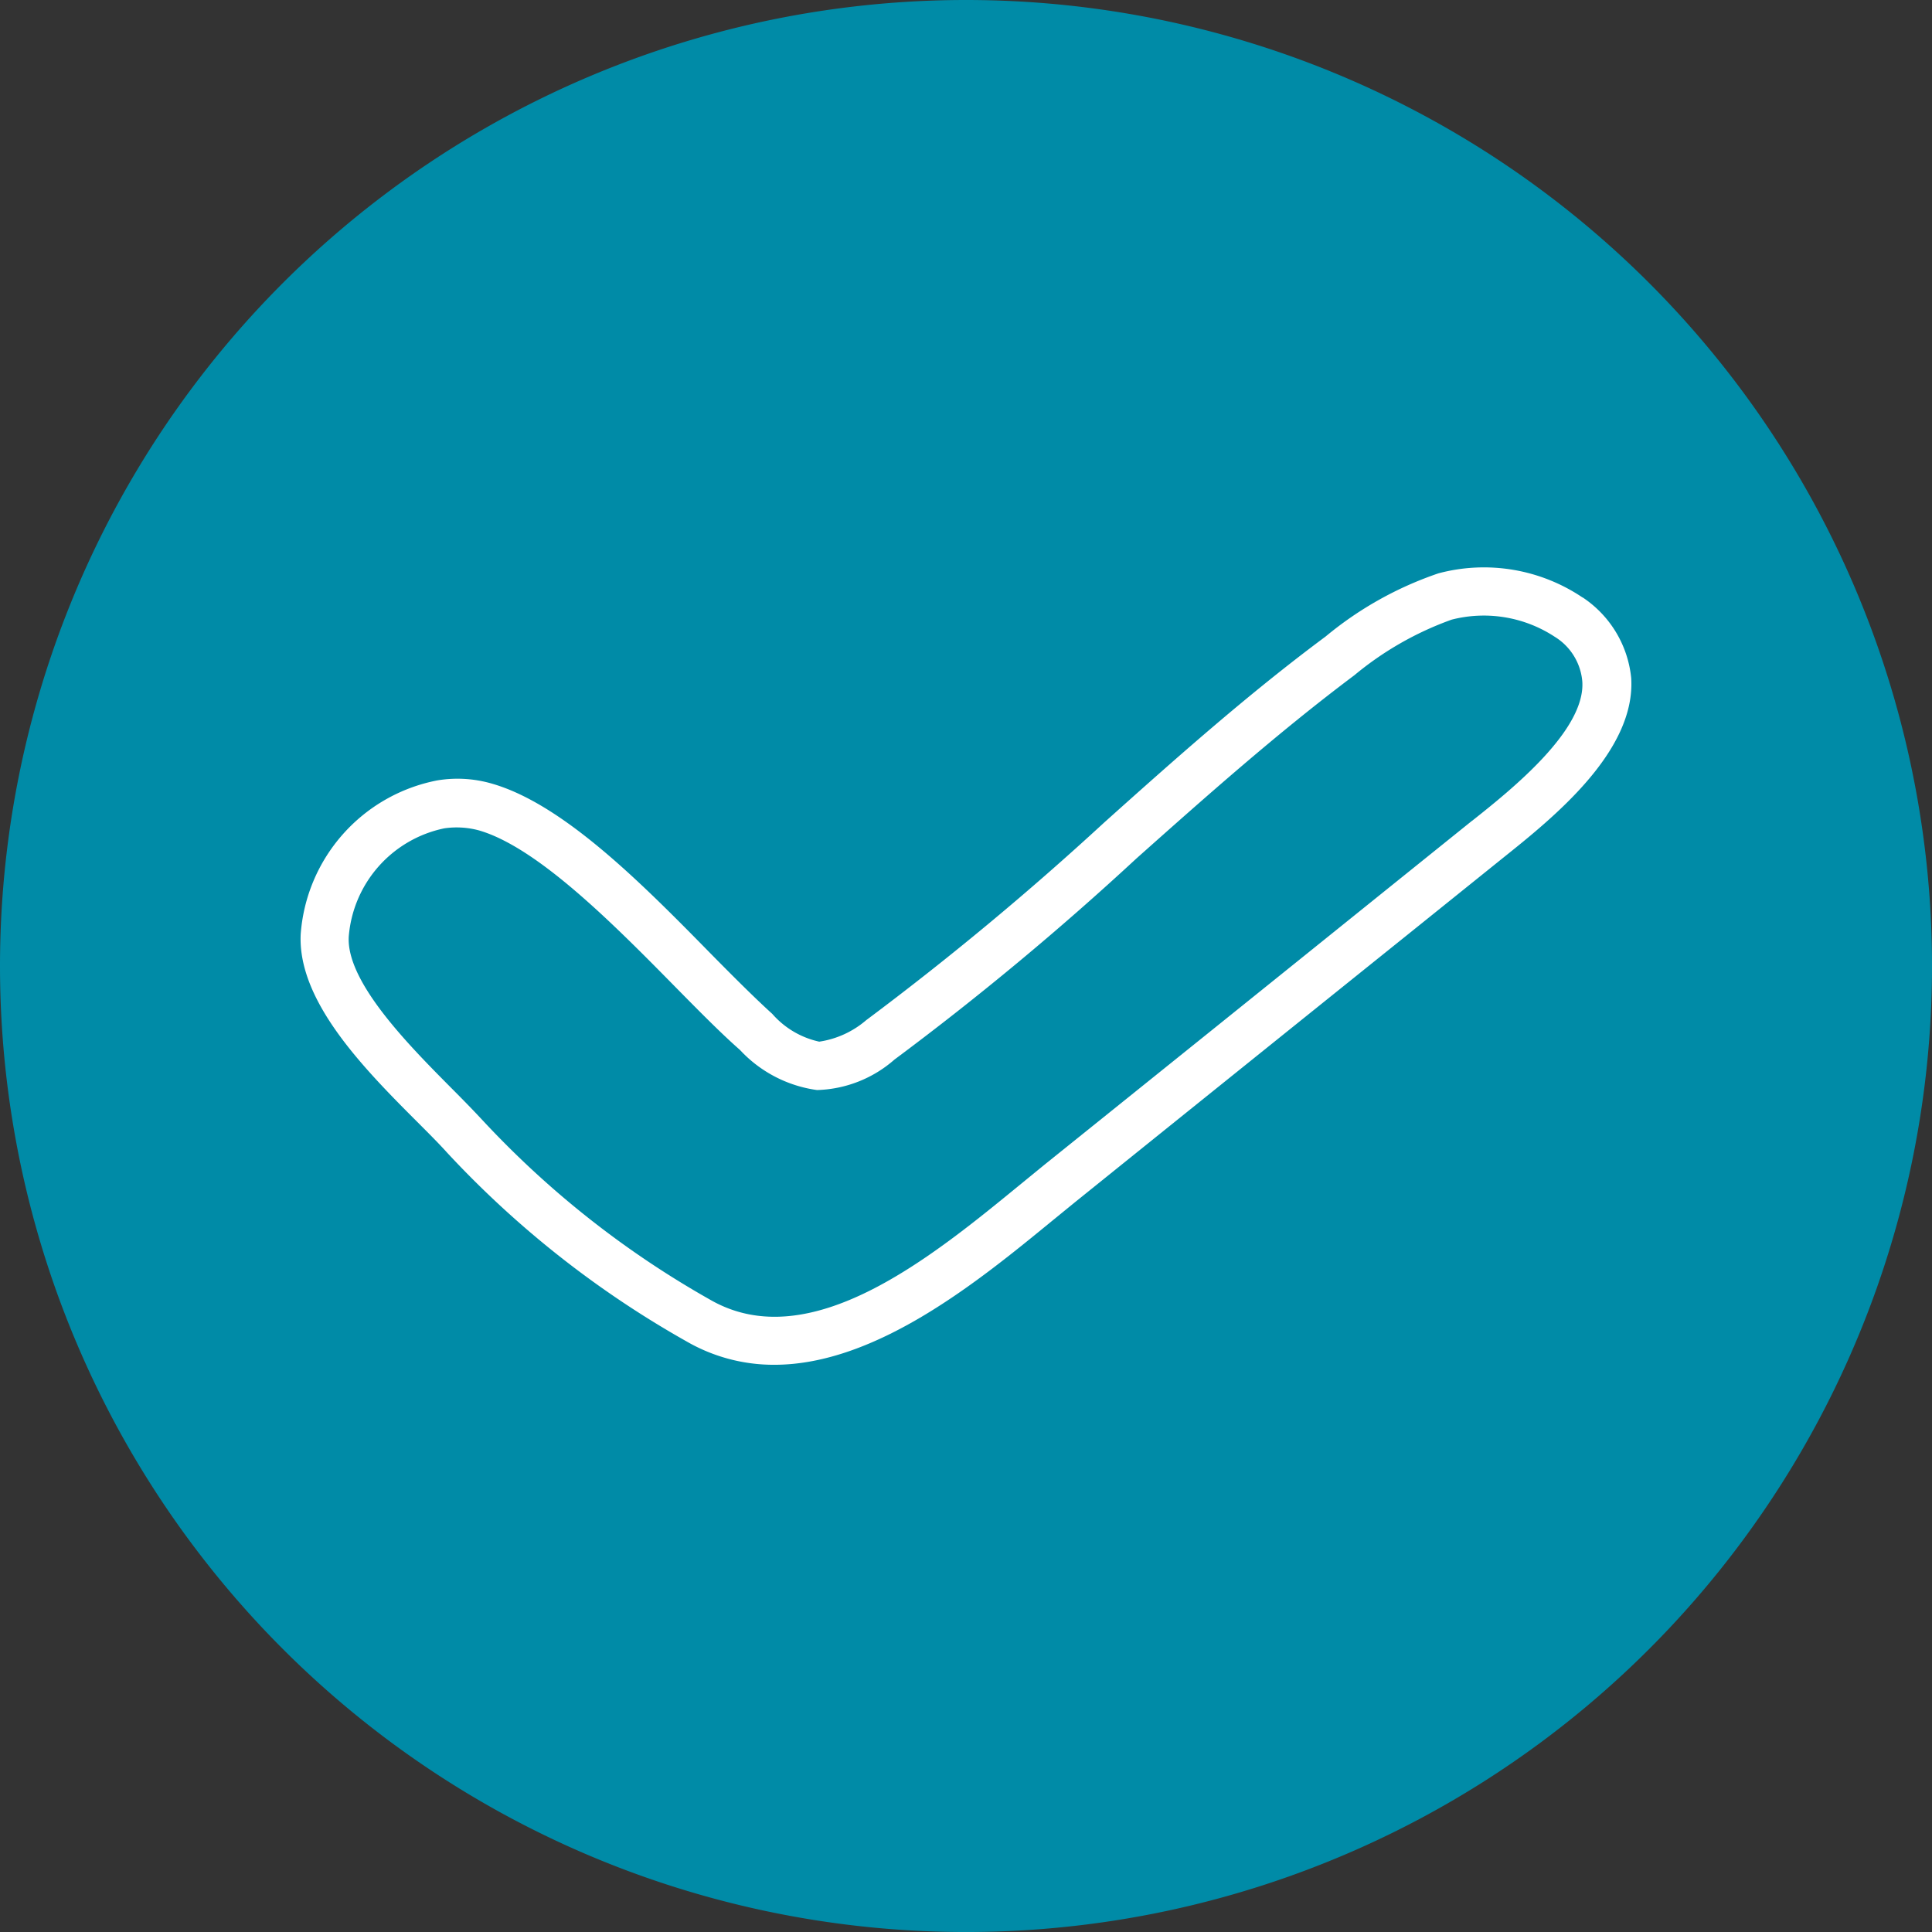
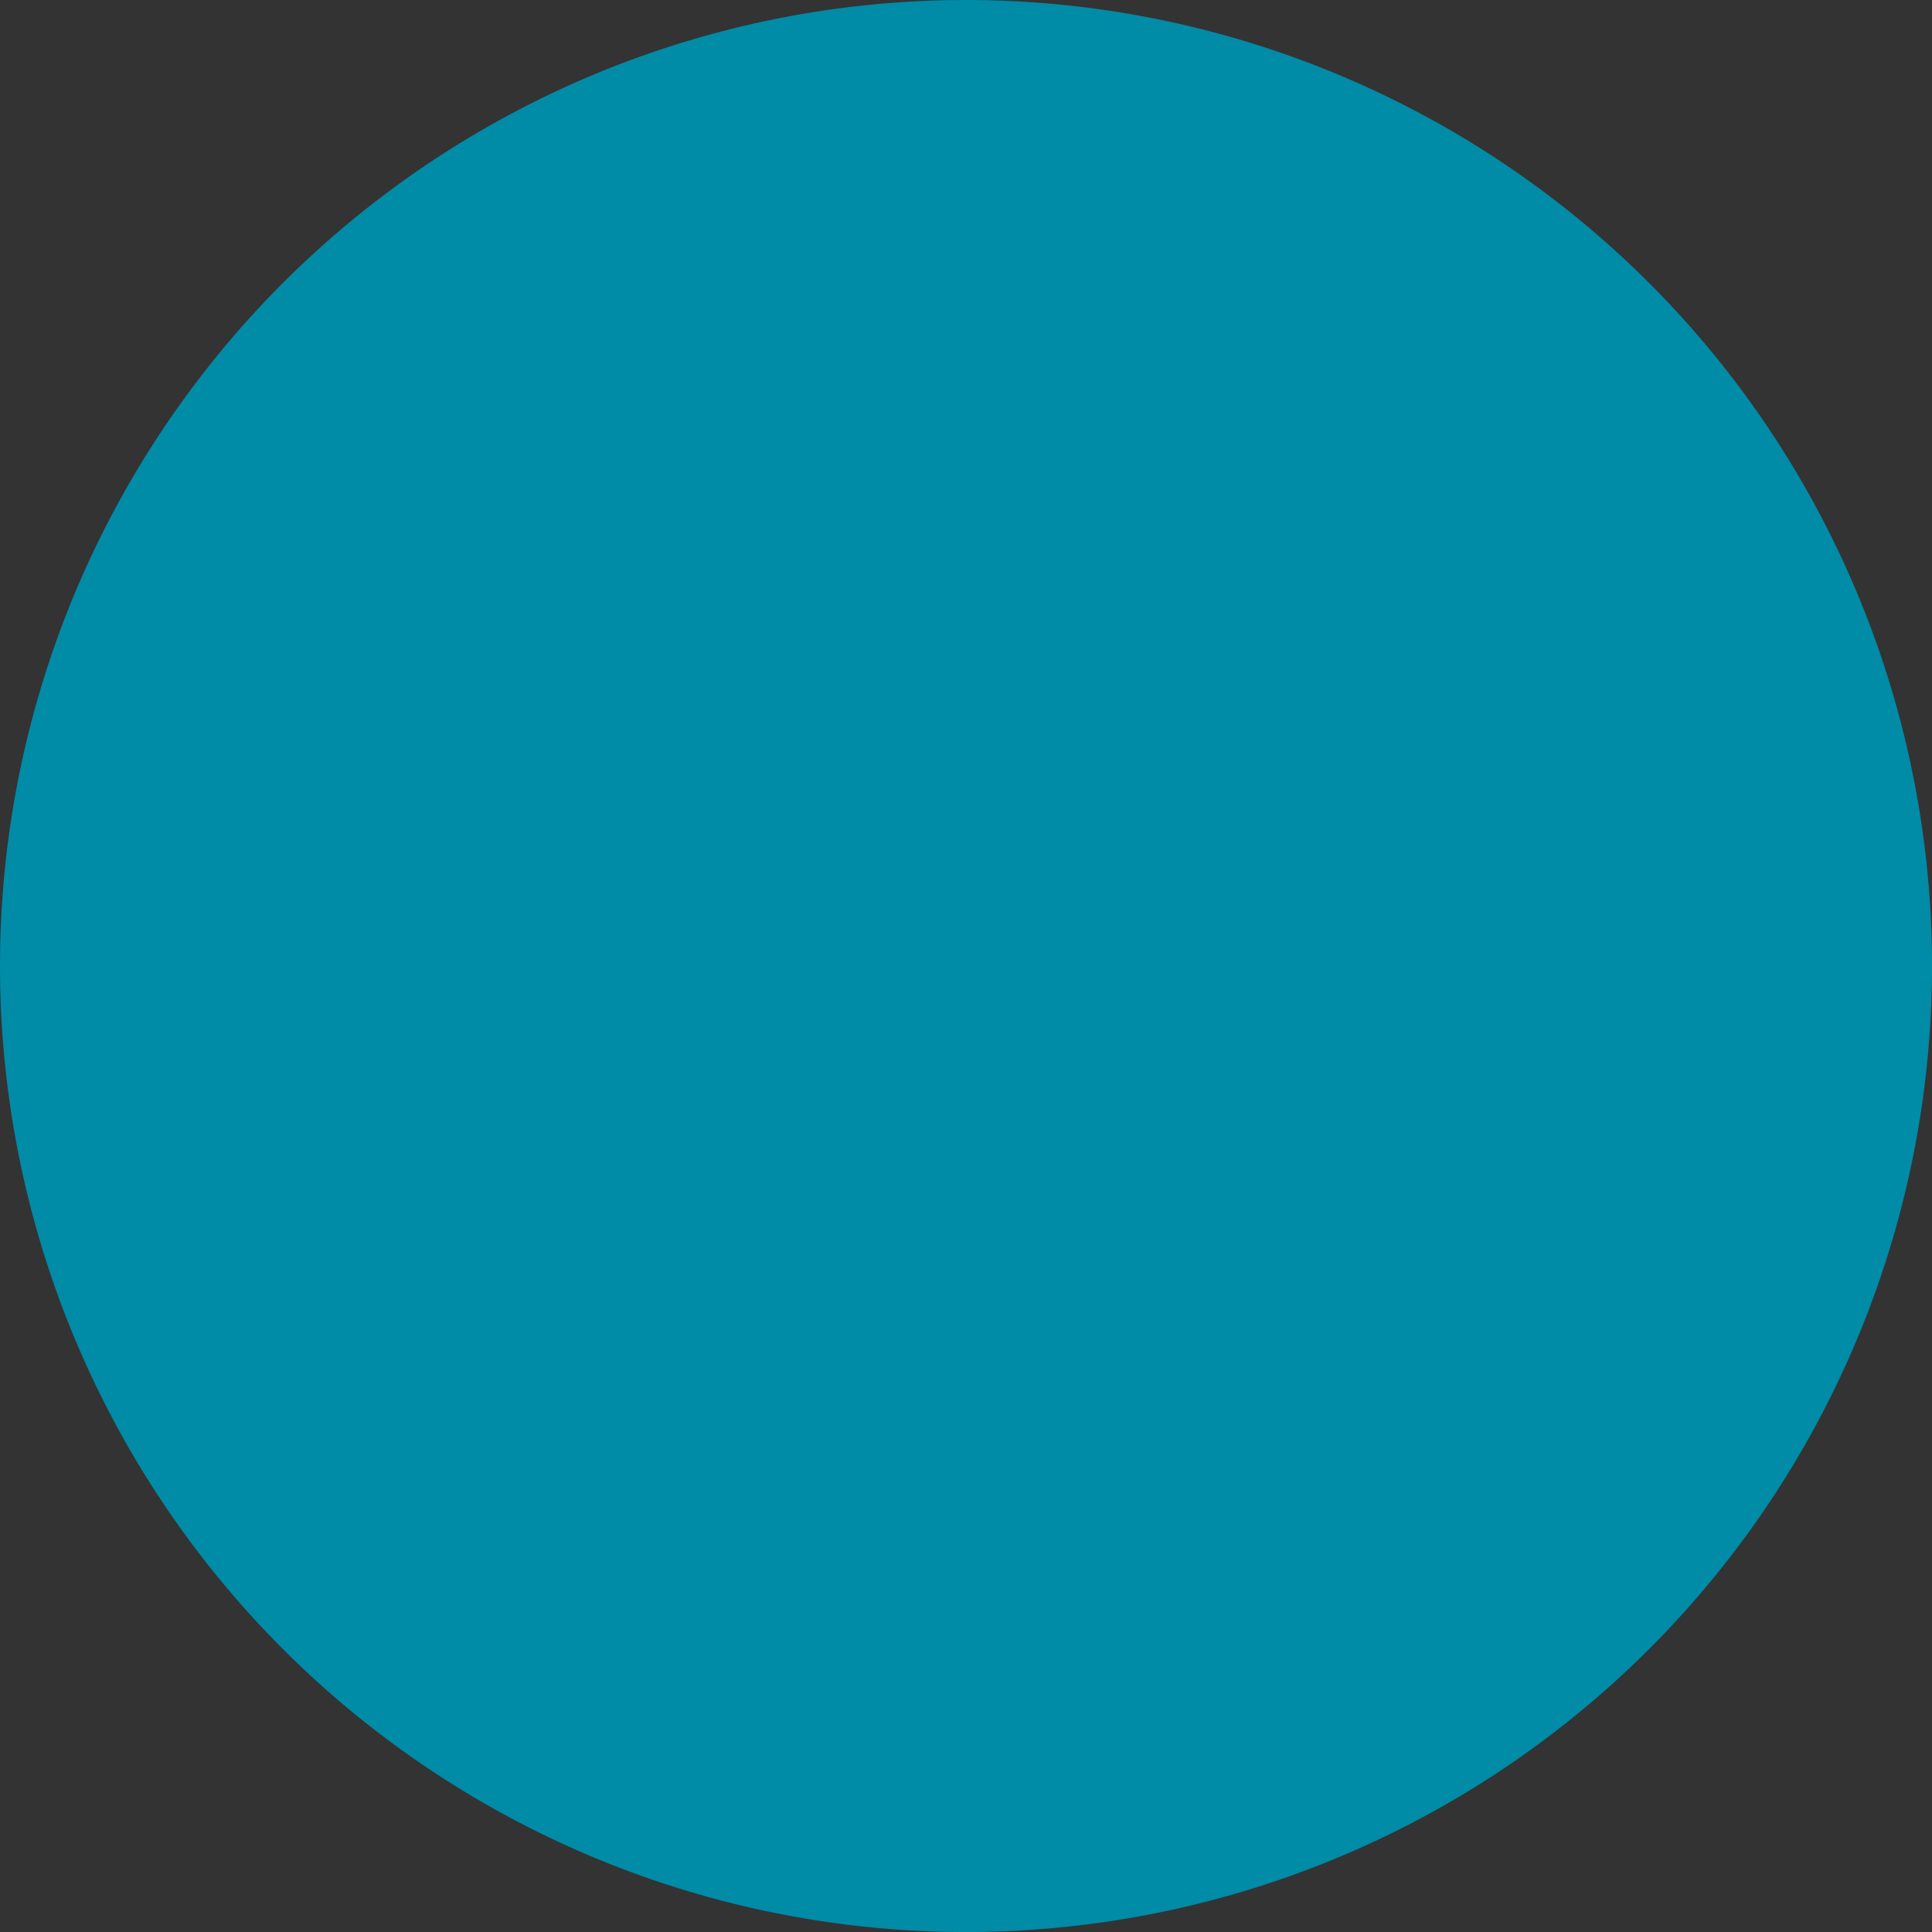
<svg xmlns="http://www.w3.org/2000/svg" id="Komponente_139_2" data-name="Komponente 139 – 2" width="81.855" height="81.855" viewBox="0 0 81.855 81.855">
  <rect x="0" y="0" width="81.855" height="81.855" fill="#333333" stroke="none" />
  <g id="Komponente_135_5" data-name="Komponente 135 – 5">
    <g id="Gruppe_89" data-name="Gruppe 89">
      <path id="Pfad_202" data-name="Pfad 202" d="M40.928,0A40.928,40.928,0,1,1,0,40.928,40.928,40.928,0,0,1,40.928,0Z" fill="#008ba7" />
    </g>
  </g>
  <g id="verified_8579821" transform="translate(-34.279 -2.607)">
-     <path id="Pfad_726" data-name="Pfad 726" d="M69.4,19.417a7.481,7.481,0,0,0-6.109-1.023,15.059,15.059,0,0,0-4.778,2.676c-3.321,2.466-6.4,5.212-9.374,7.875a127.432,127.432,0,0,1-10.089,8.379,3.944,3.944,0,0,1-1.99.911,3.681,3.681,0,0,1-1.99-1.177c-.743-.673-1.653-1.583-2.62-2.564-2.914-2.971-6.235-6.319-9.248-7.188a5.217,5.217,0,0,0-2.326-.14,7.17,7.17,0,0,0-5.787,6.53c-.126,2.83,2.676,5.675,4.946,7.945.476.476.911.911,1.261,1.3A41.886,41.886,0,0,0,31.429,50.93a7.373,7.373,0,0,0,3.727.995c4.33,0,8.673-3.559,11.784-6.109l.981-.8q7.125-5.738,14.25-11.462l3.853-3.1c2.1-1.681,5.633-4.5,5.437-7.623a4.65,4.65,0,0,0-2.06-3.419Zm-4.68,9.458-3.853,3.1q-7.125,5.738-14.25,11.462l-.995.813c-3.783,3.1-8.954,7.356-13.185,4.918A39.943,39.943,0,0,1,22.8,41.57c-.378-.406-.827-.869-1.331-1.373-1.766-1.78-4.442-4.47-4.344-6.4a5.1,5.1,0,0,1,4.049-4.6,3.618,3.618,0,0,1,1.457.084c2.494.715,5.745,4.007,8.351,6.656.981.995,1.92,1.948,2.718,2.648a5.47,5.47,0,0,0,3.265,1.7,5.187,5.187,0,0,0,3.279-1.289A124.784,124.784,0,0,0,50.5,30.472c2.943-2.62,6-5.339,9.234-7.763a13.627,13.627,0,0,1,4.12-2.354,5.478,5.478,0,0,1,4.372.729,2.465,2.465,0,0,1,1.163,1.892c.14,2.06-2.985,4.568-4.666,5.9Z" transform="translate(31.929 8.505)" fill="#fff" />
-   </g>
+     </g>
</svg>